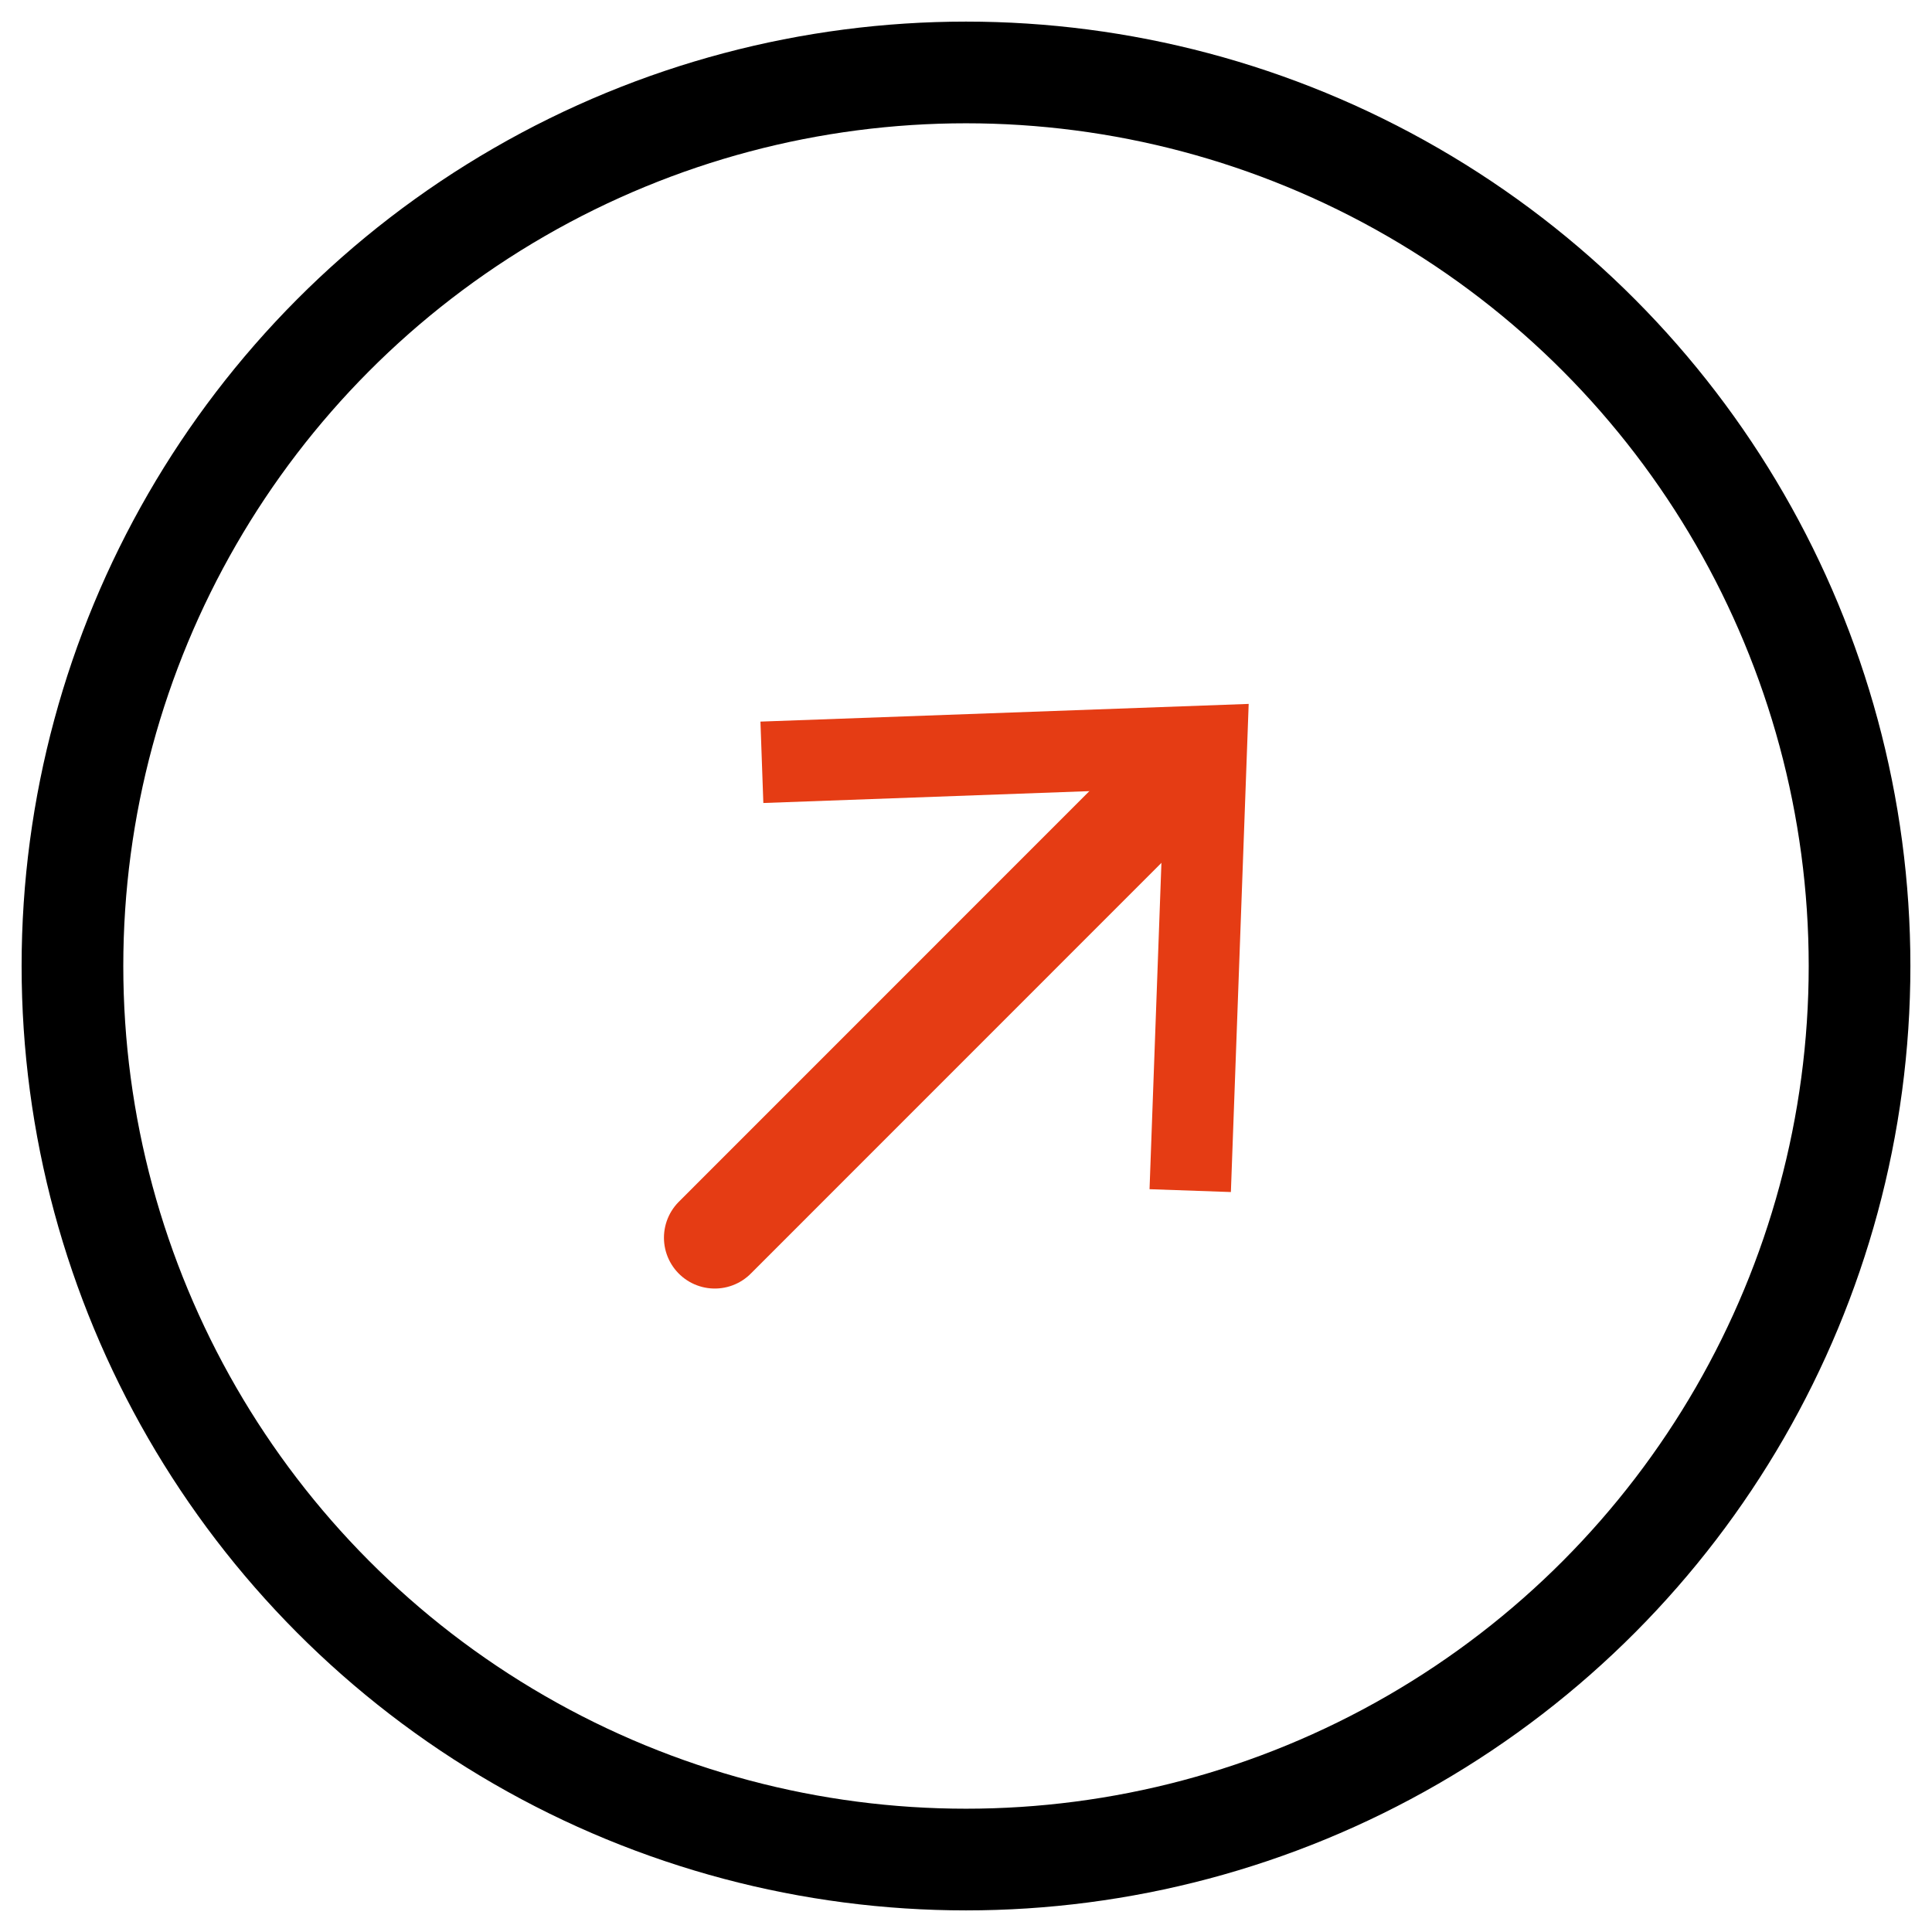
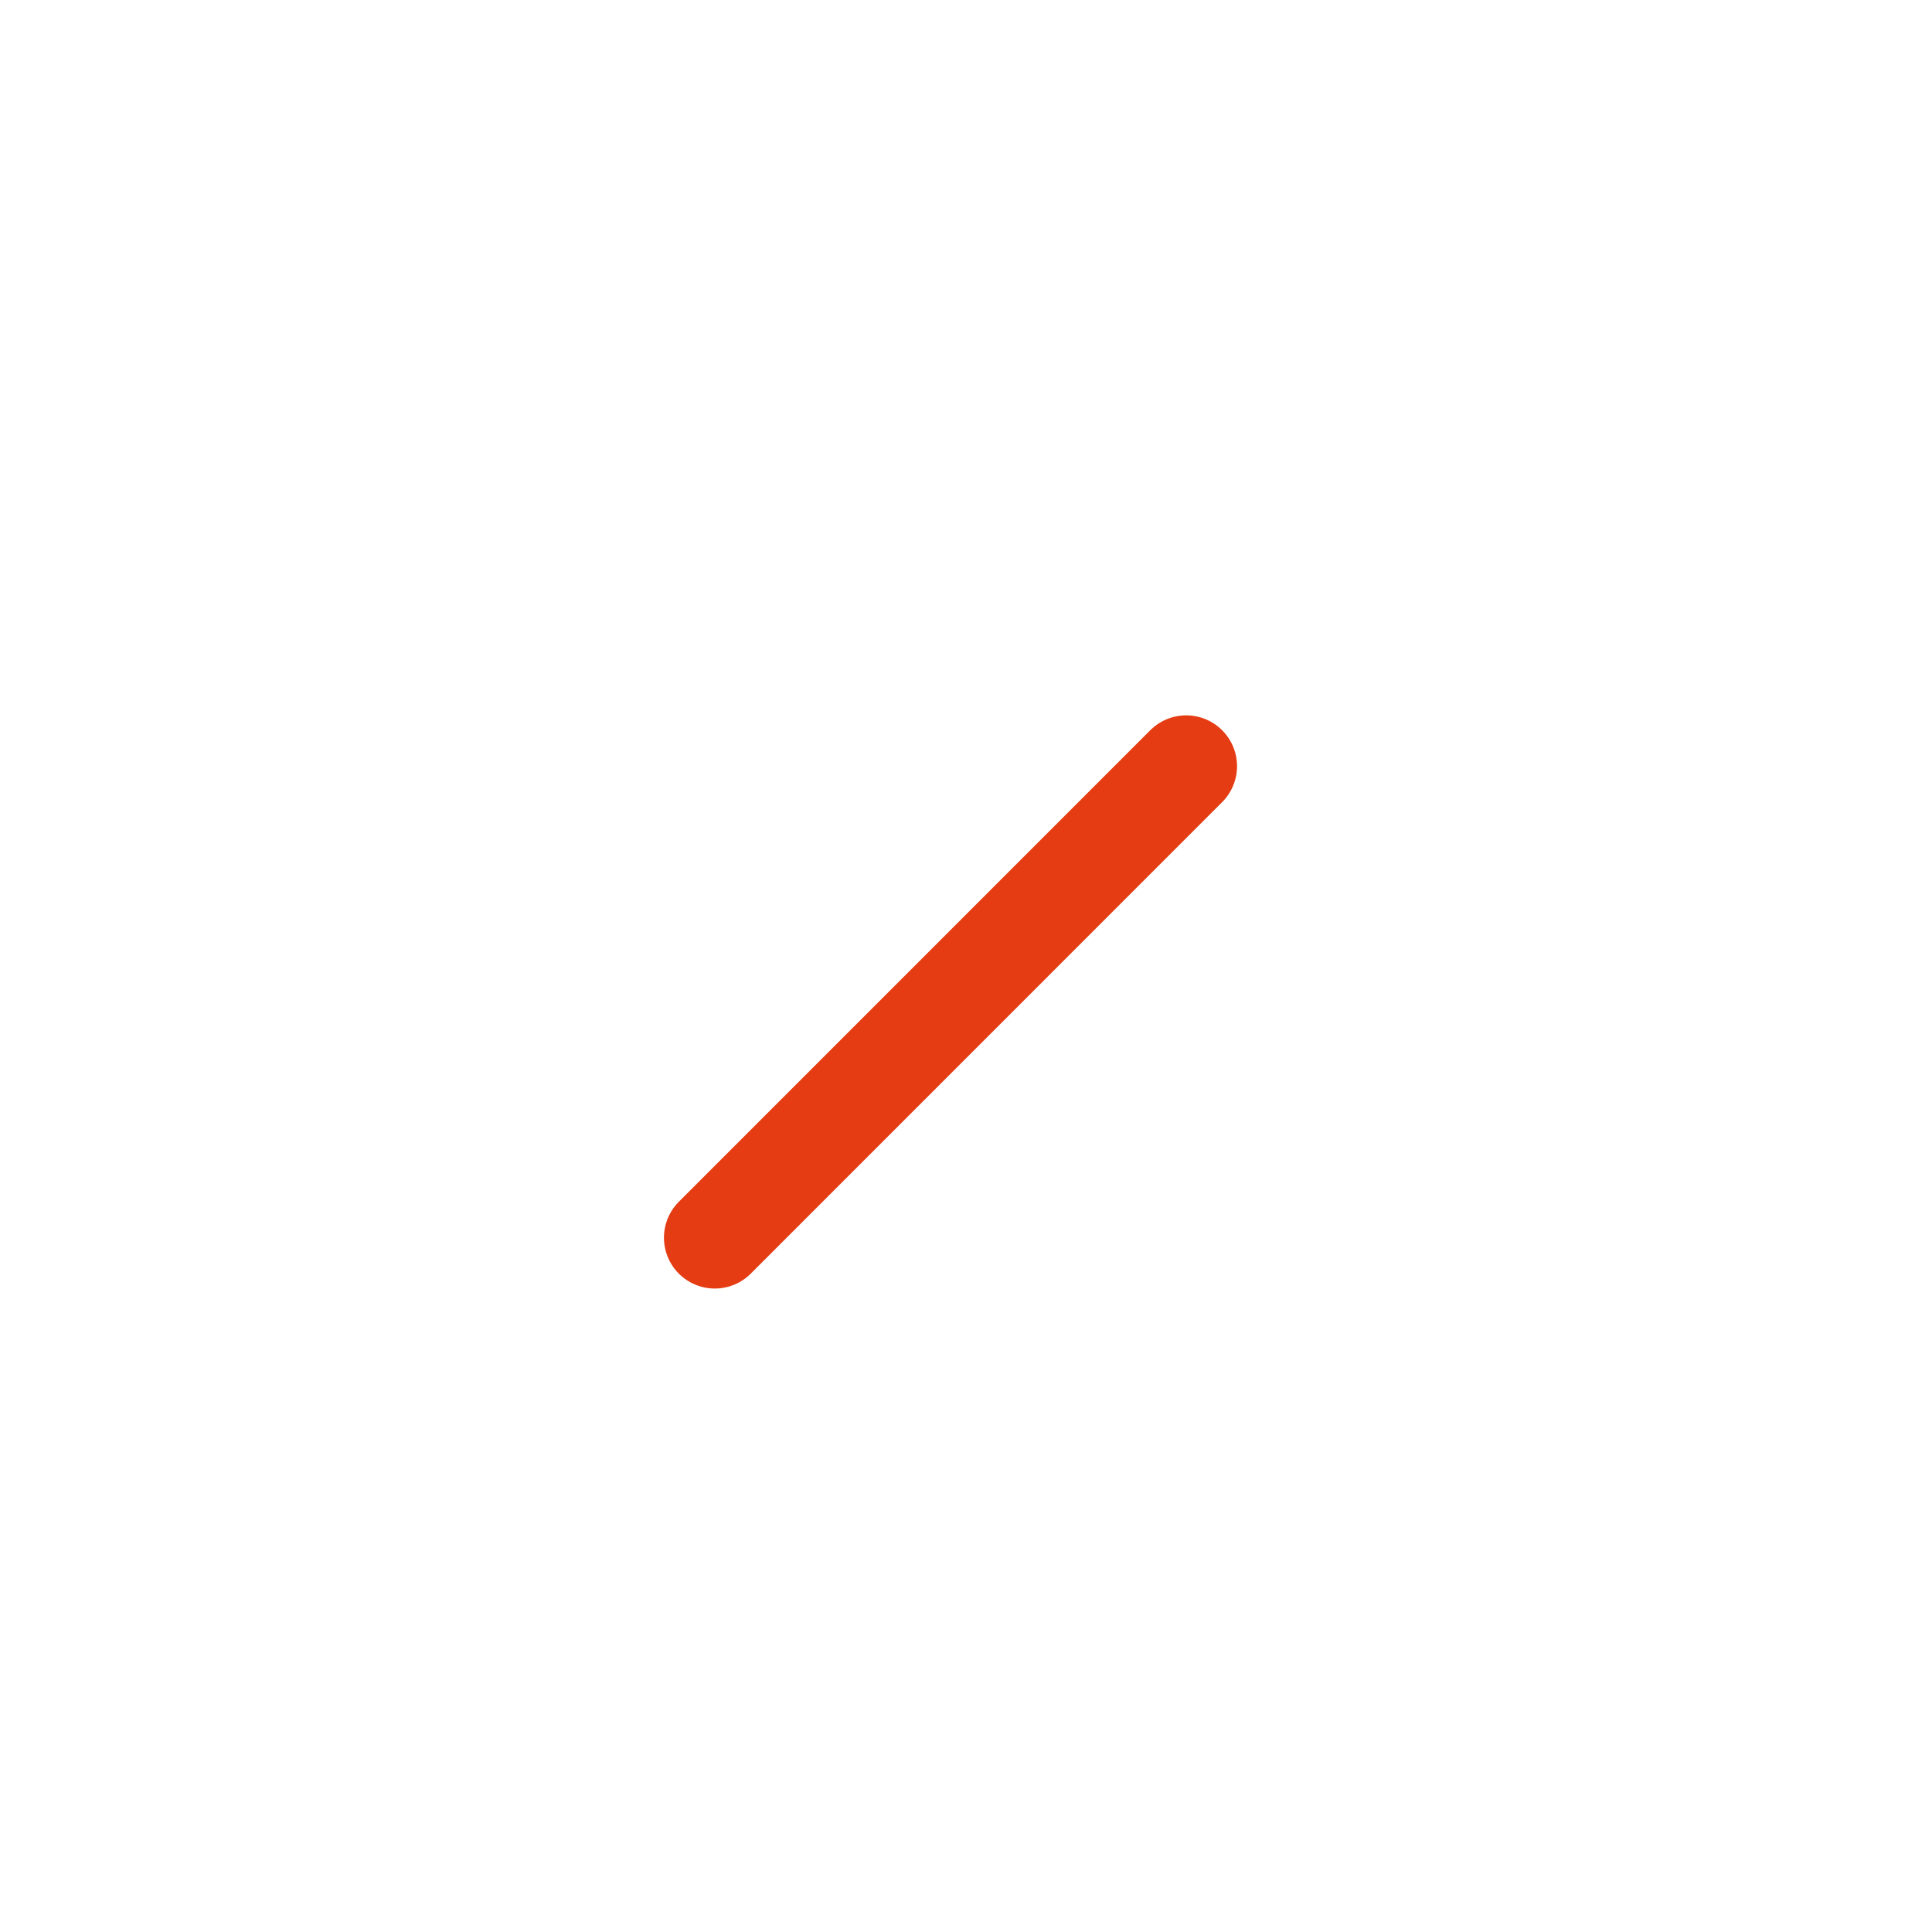
<svg xmlns="http://www.w3.org/2000/svg" version="1.1" id="Livello_1" x="0px" y="0px" width="38px" height="38px" viewBox="0 0 38 38" enable-background="new 0 0 38 38" xml:space="preserve">
  <g>
-     <circle fill="none" stroke="#000000" stroke-width="2" stroke-miterlimit="10" cx="19" cy="19" r="17.575" />
    <line fill="none" stroke="#E53C14" stroke-width="2" stroke-linecap="round" stroke-miterlimit="10" x1="14.059" y1="24.344" x2="23.331" y2="15.07" />
-     <polygon fill="#E53C14" points="24.21,23.446 22.61,23.39 22.897,15.507 15.014,15.794 14.957,14.193 24.56,13.845  " />
  </g>
</svg>